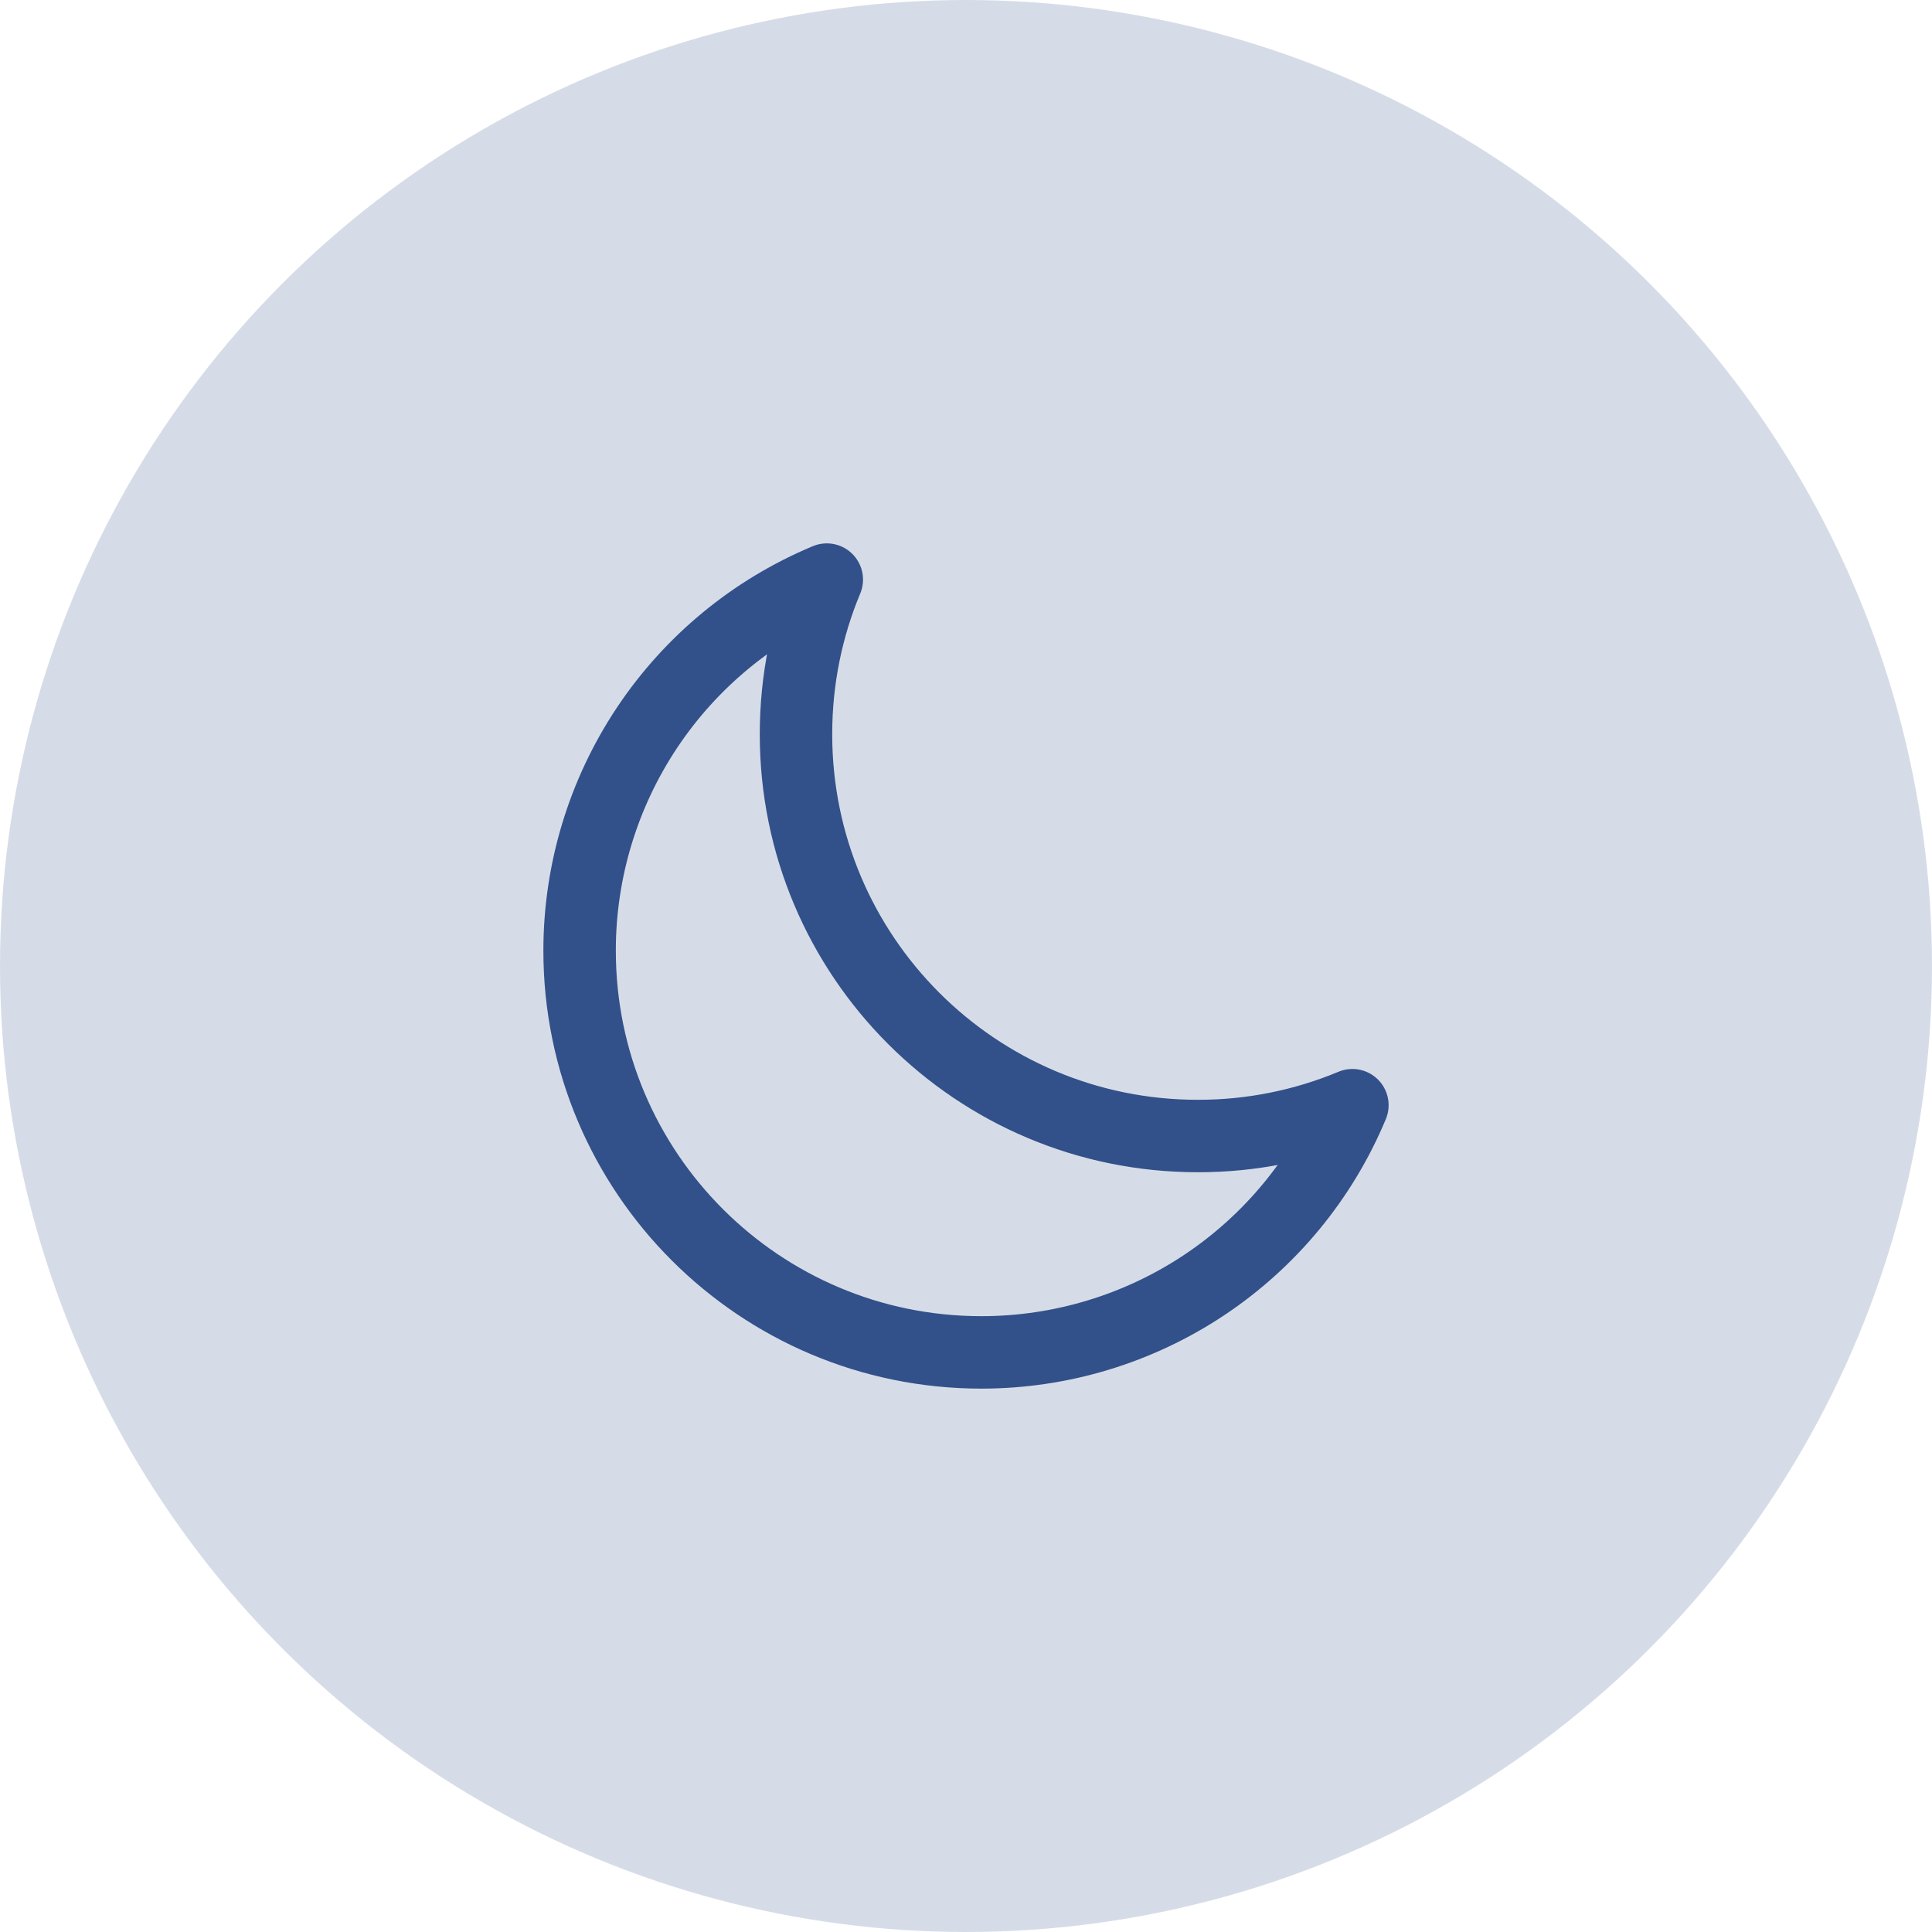
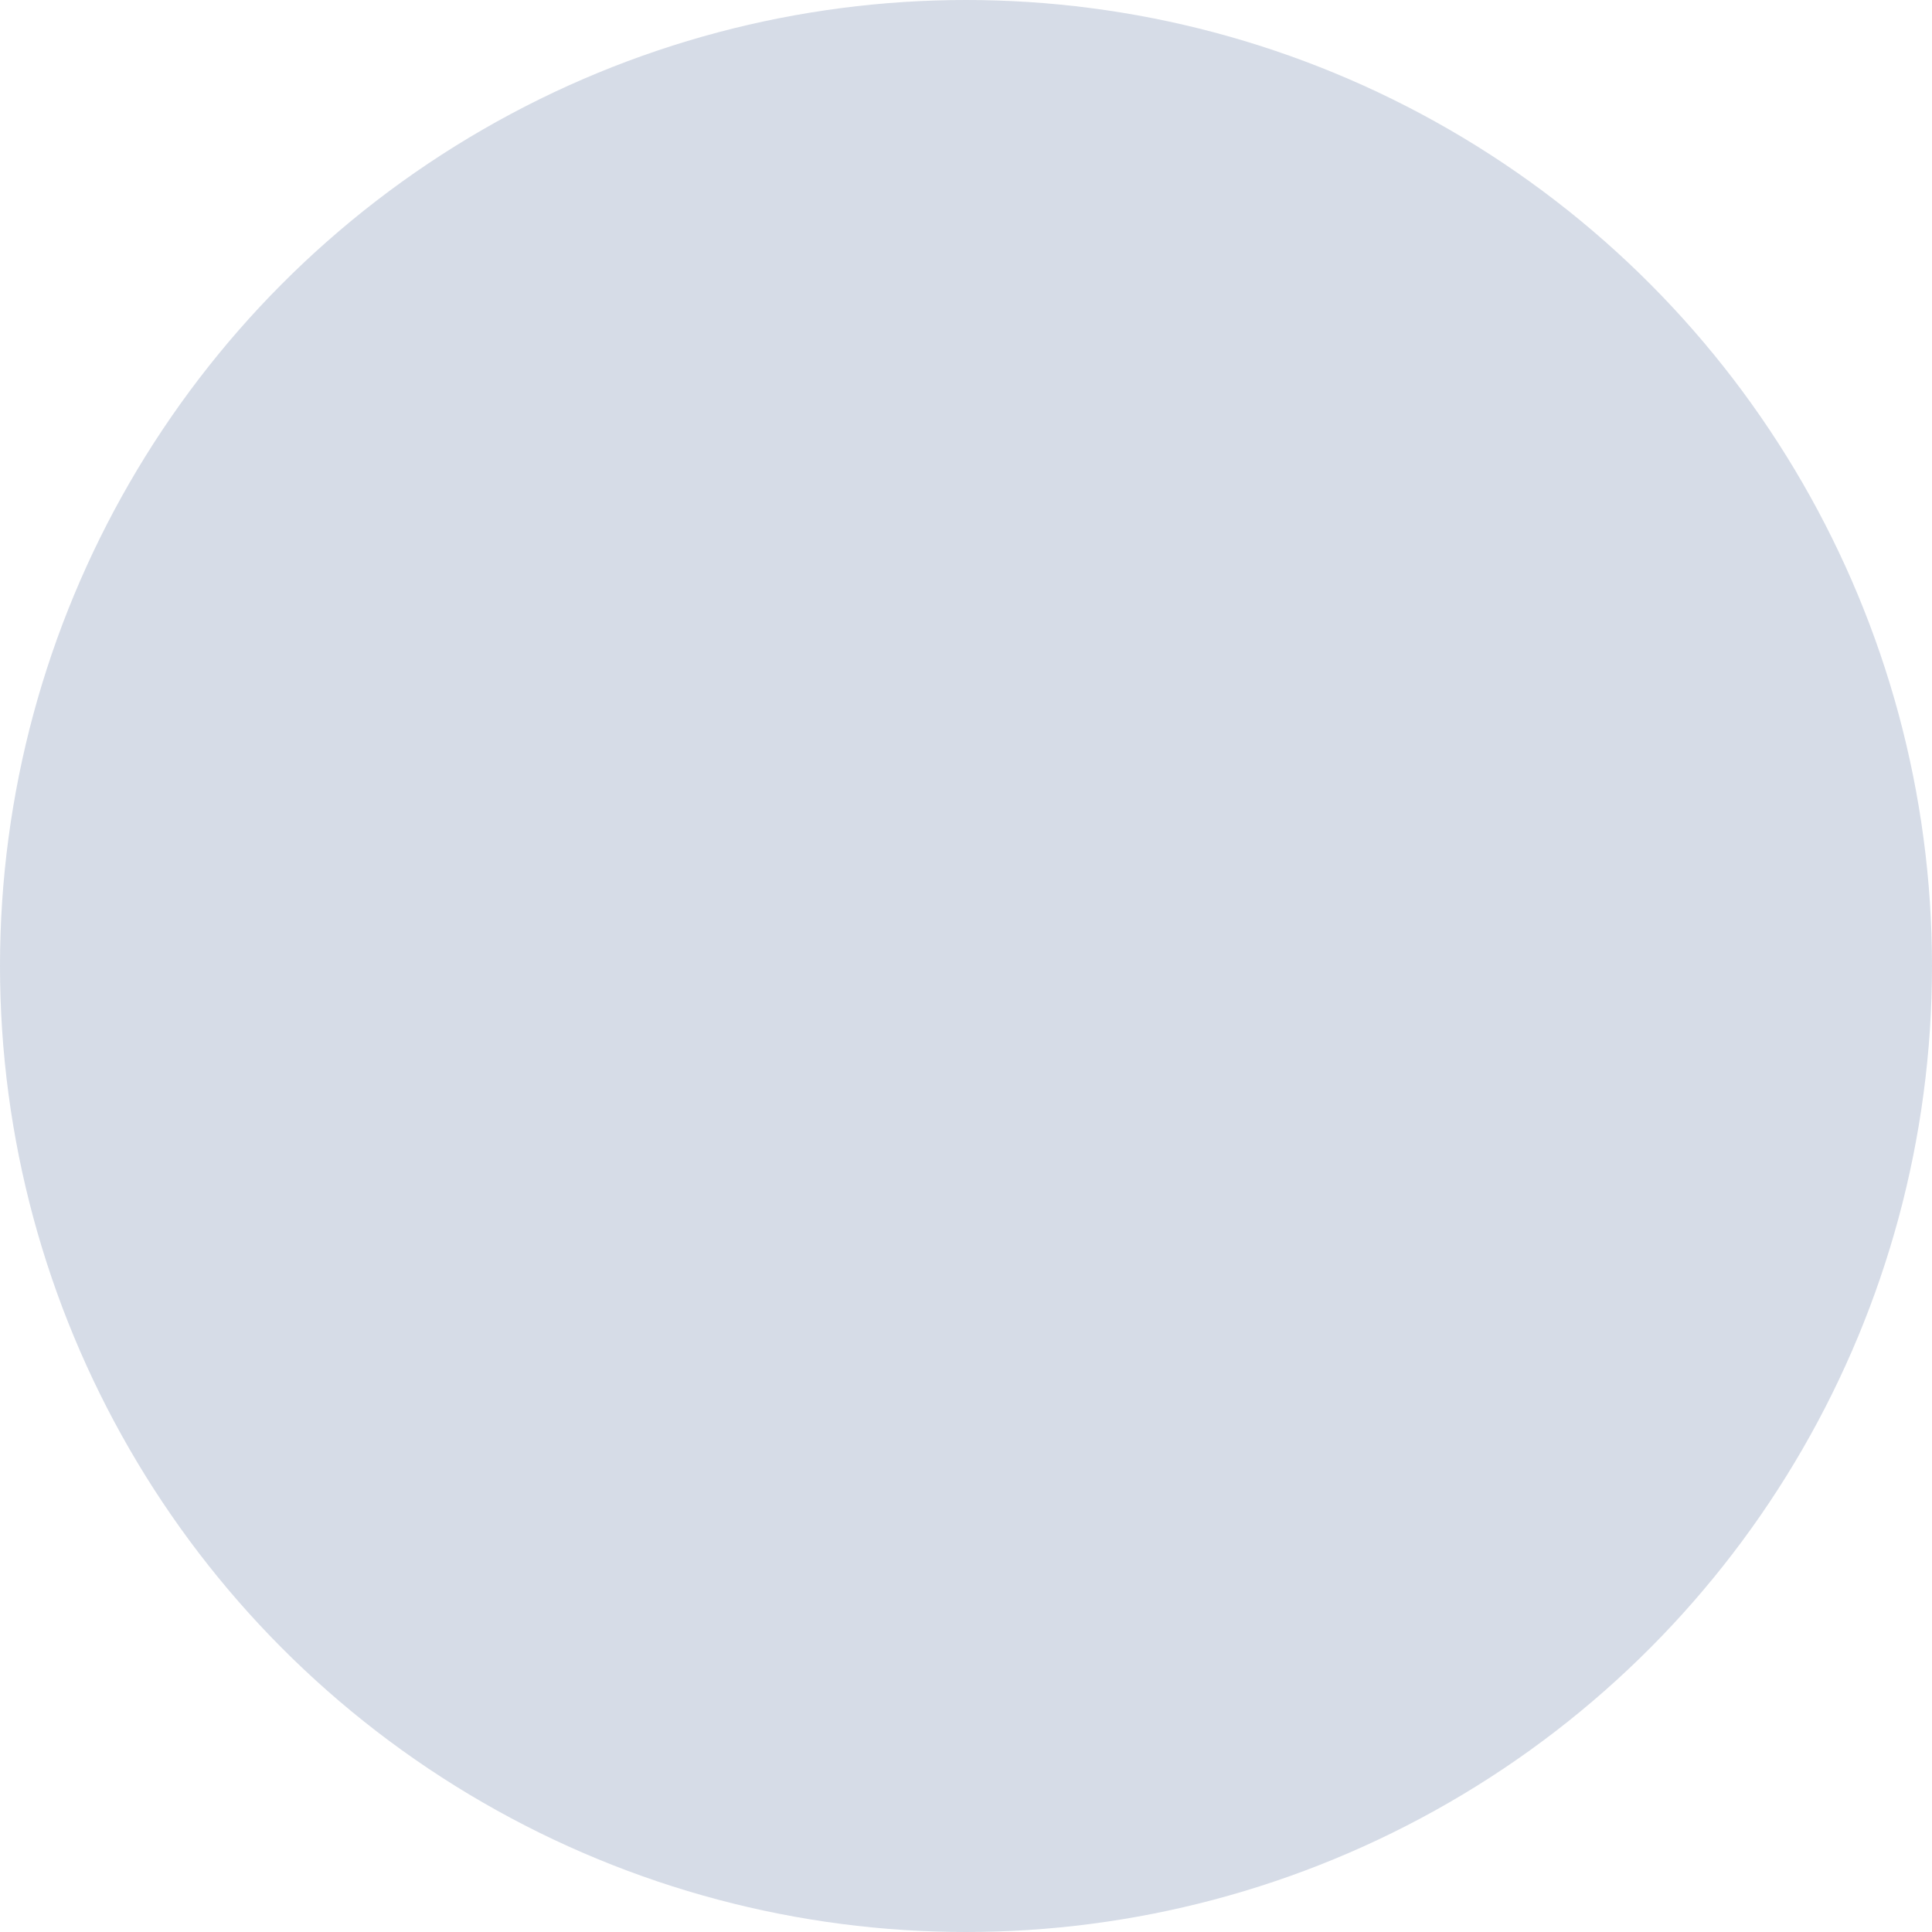
<svg xmlns="http://www.w3.org/2000/svg" width="40" height="40" viewBox="0 0 40 40" fill="none">
  <circle opacity="0.2" cx="20" cy="20" r="20" fill="#32518A" />
-   <path d="M28 22.882C26.986 23.305 25.898 23.522 24.799 23.52C20.204 23.52 16.48 19.796 16.48 15.201C16.48 14.067 16.706 12.986 17.118 12C15.602 12.632 14.307 13.699 13.396 15.066C12.486 16.433 12 18.038 12 19.681C12 24.276 15.724 28 20.319 28C21.962 28 23.567 27.514 24.934 26.604C26.301 25.693 27.368 24.398 28 22.882Z" stroke="#32518A" stroke-width="1.5" stroke-linecap="round" stroke-linejoin="round" />
</svg>